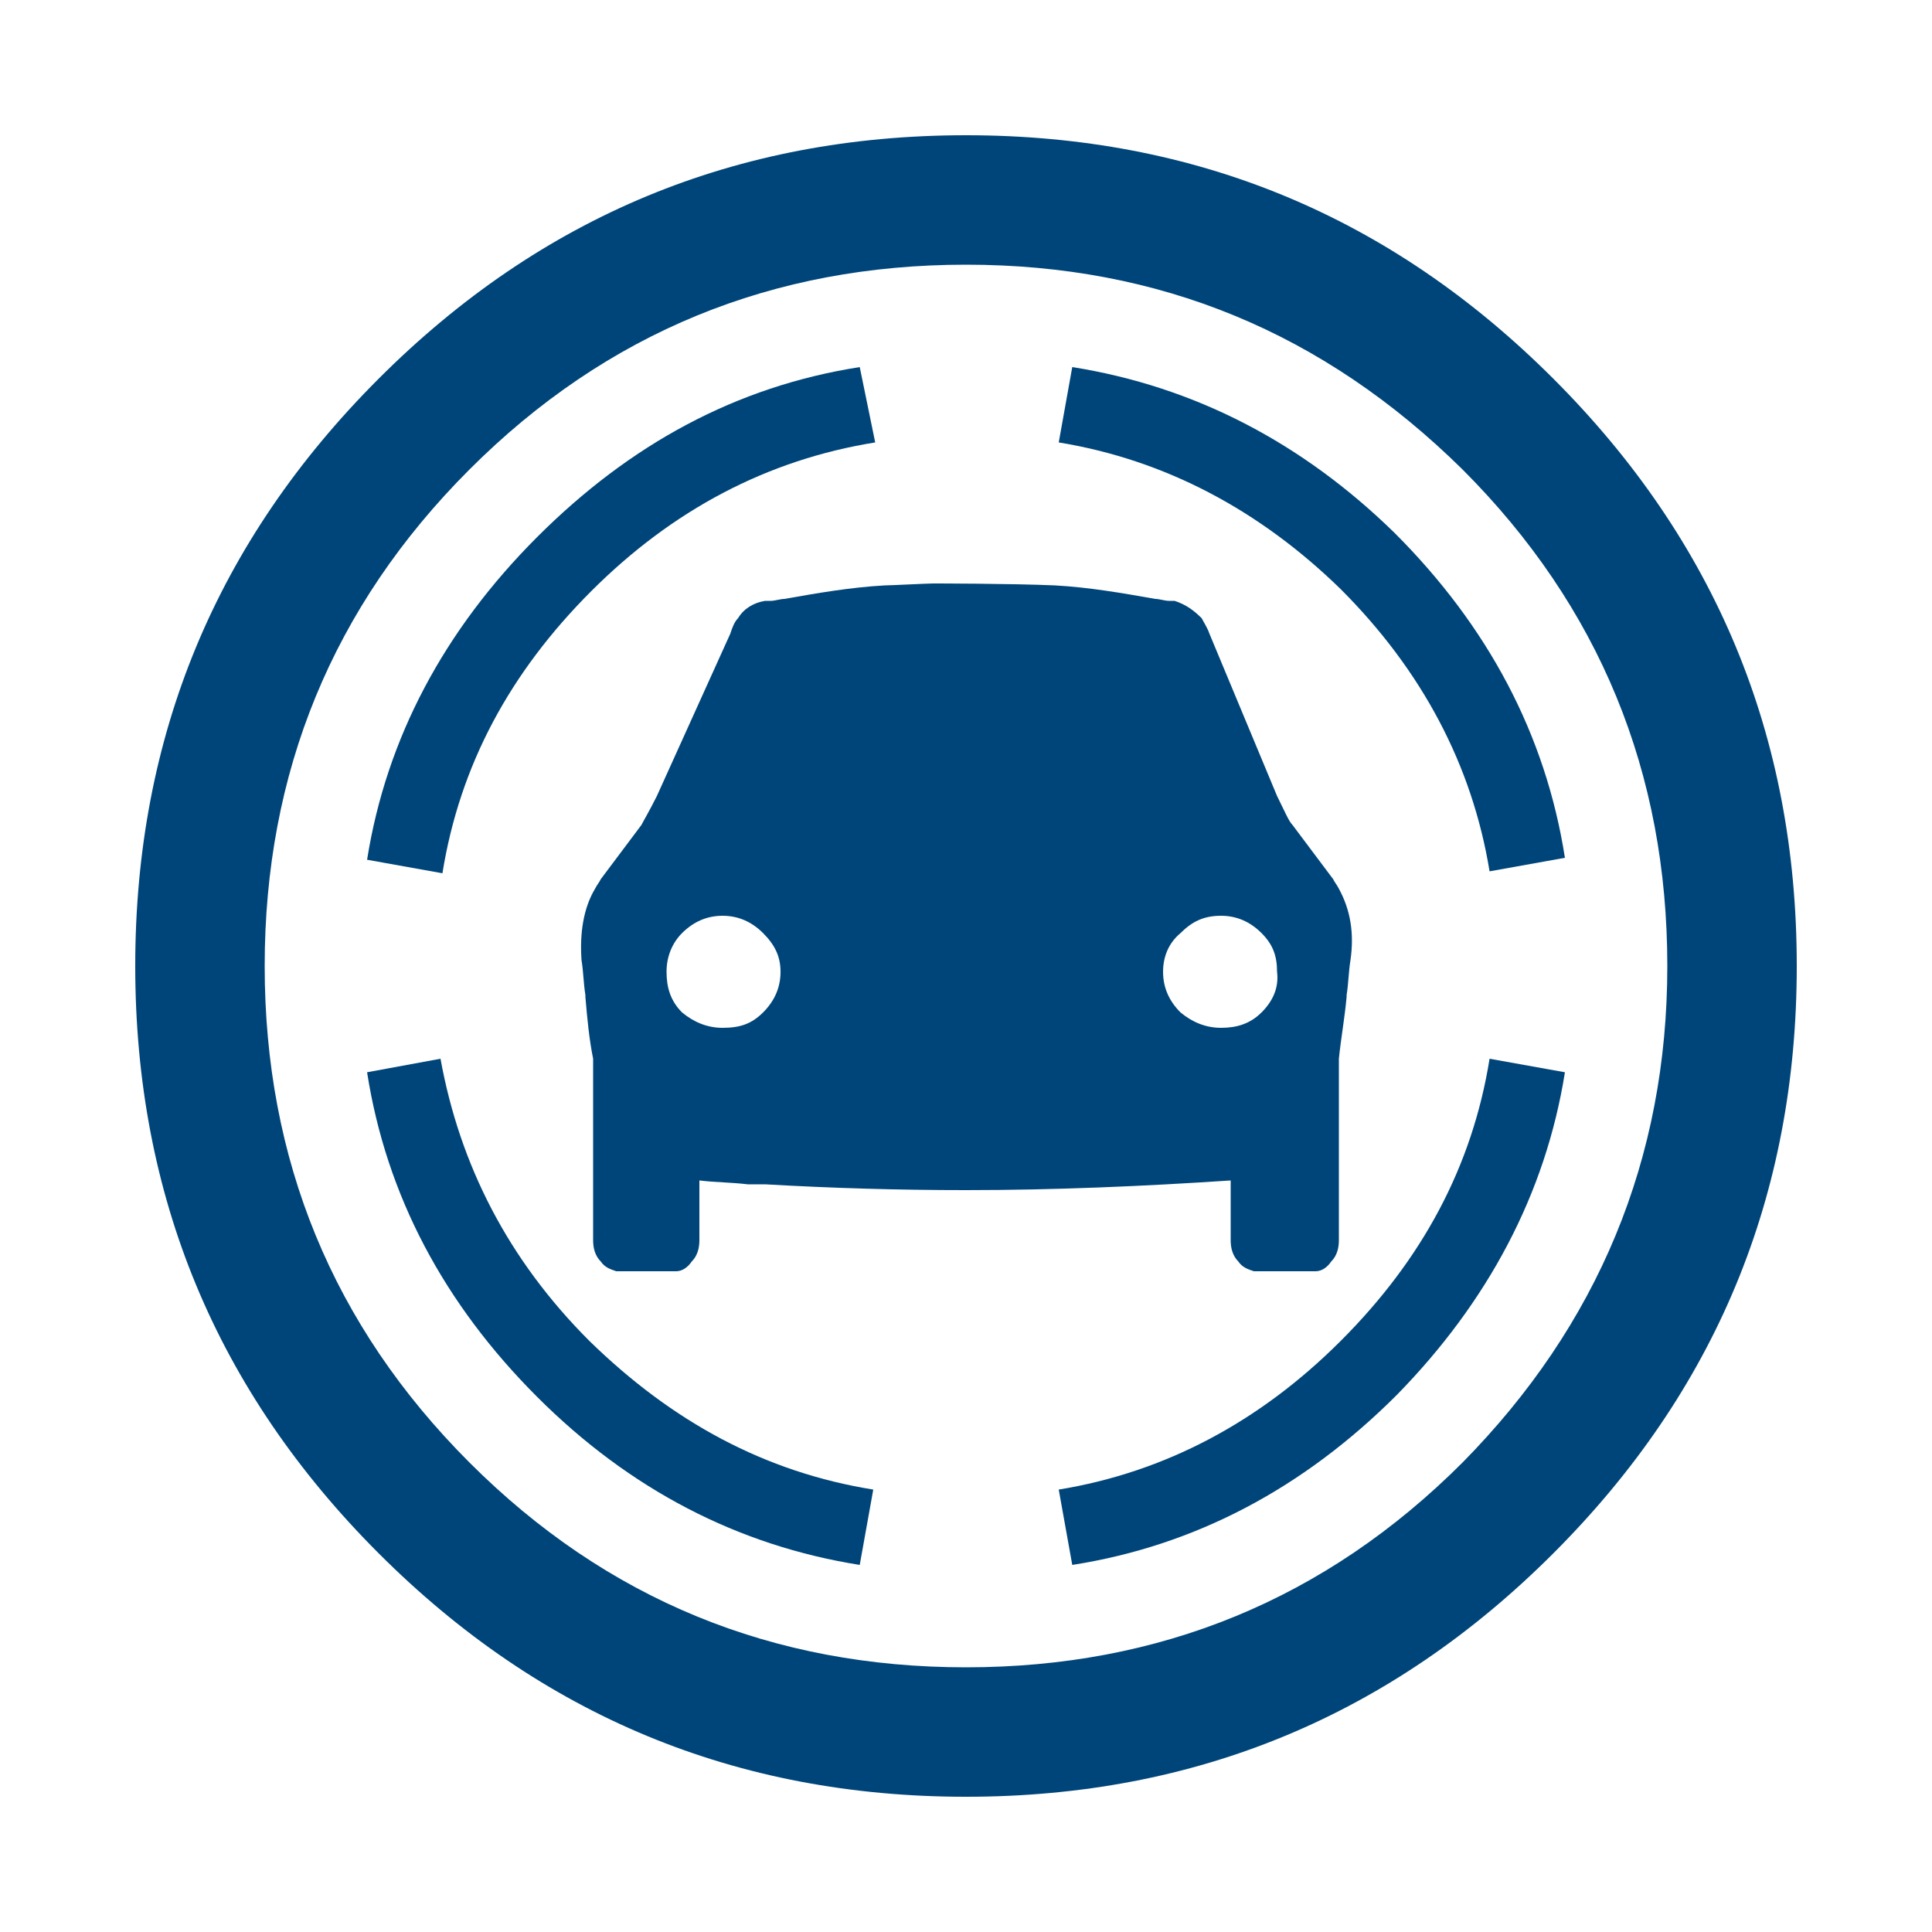
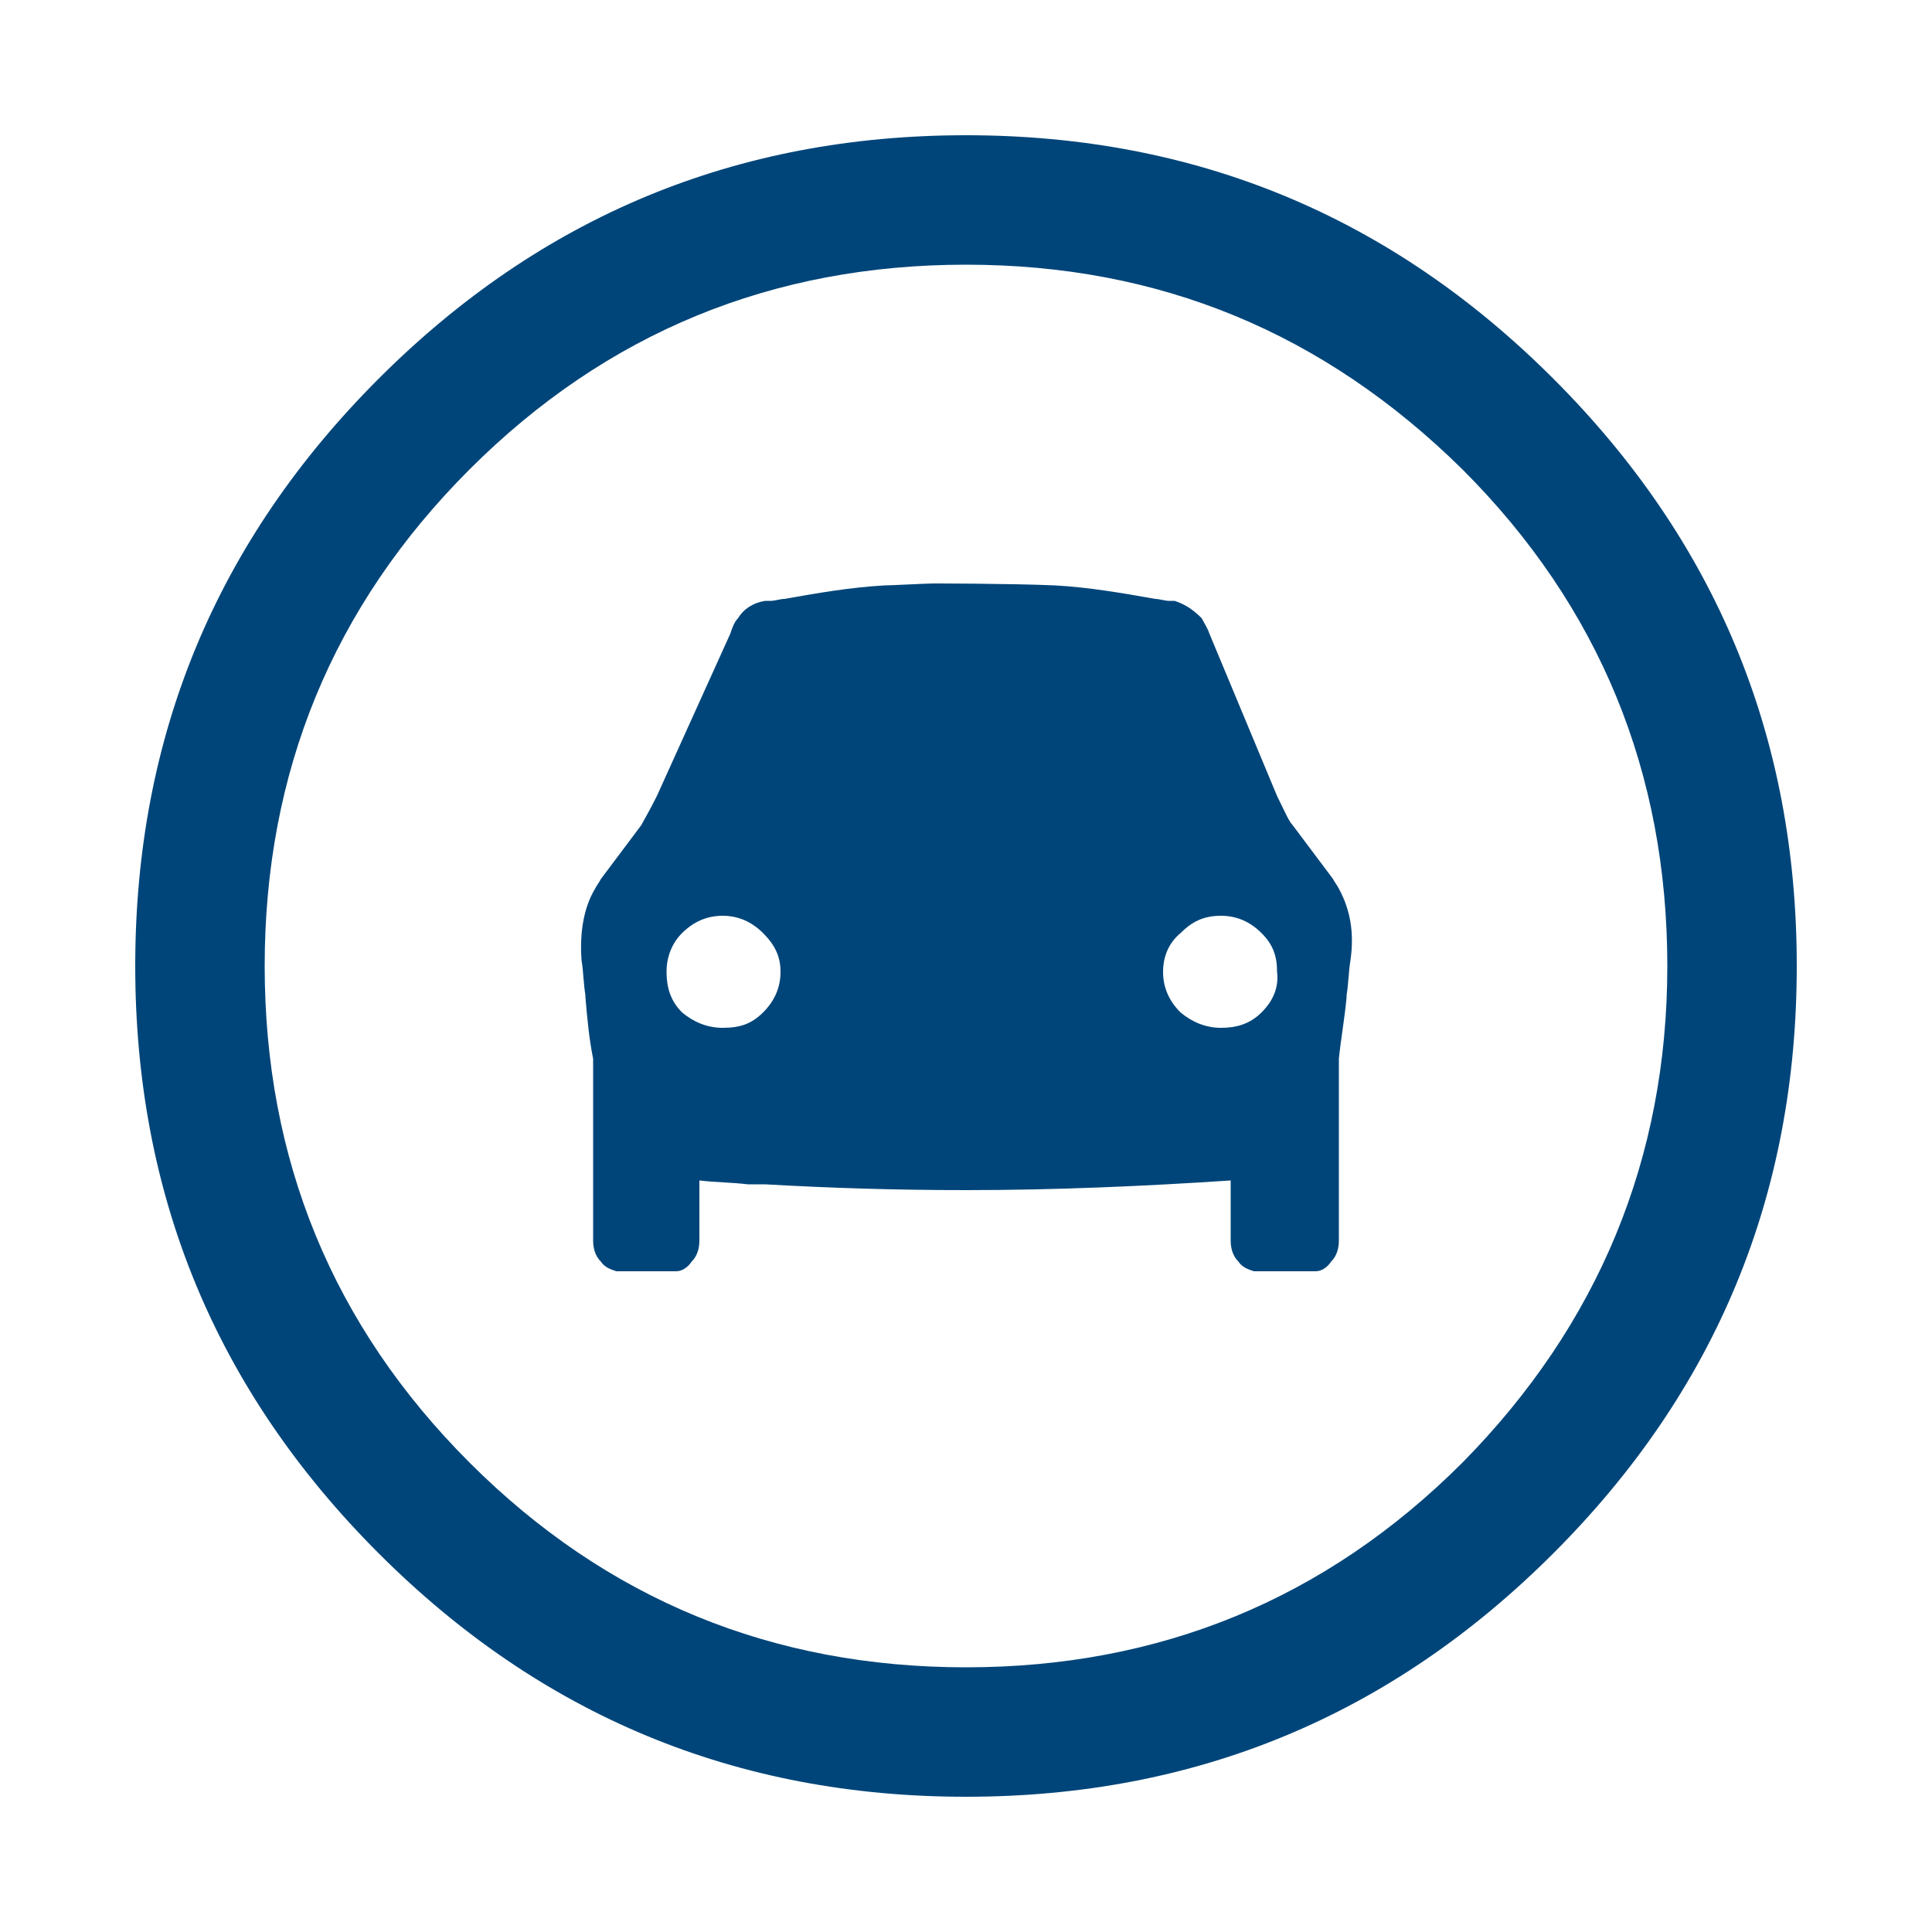
<svg xmlns="http://www.w3.org/2000/svg" version="1.1" id="Layer_1" x="0px" y="0px" viewBox="0 0 100 100" style="enable-background:new 0 0 100 100;" xml:space="preserve" width="100" height="100">
  <style type="text/css">
	.st0{fill-rule:evenodd;clip-rule:evenodd;fill:none;}
	.st1{fill-rule:evenodd;clip-rule:evenodd;fill:#004579;}
	.st2{fill:#004579;}
</style>
  <g>
-     <rect class="st0" width="100" height="100" />
    <g>
      <g>
        <g>
          <path class="st1" d="M24.3,24.3C17.2,31.4,13.7,40,13.7,50s3.5,18.6,10.6,25.7S40,86.3,50,86.3s18.6-3.5,25.7-10.6      C82.7,68.6,86.3,60,86.3,50s-3.5-18.6-10.6-25.7C68.5,17.2,60,13.7,50,13.7S31.4,17.2,24.3,24.3z M19.6,19.6      C28,11.2,38.1,7,50,7s22,4.2,30.4,12.6C88.8,28,93,38.1,93,50s-4.2,22-12.6,30.4C72,88.8,61.9,93,50,93s-22-4.2-30.4-12.6      C11.2,72,7,61.9,7,50S11.2,28,19.6,19.6z" />
        </g>
        <g>
-           <path class="st2" d="M81,55.5l-3.9-0.7c-0.9,5.6-3.5,10.4-7.7,14.6c-4.2,4.2-9.1,6.8-14.6,7.7l0.7,3.9c6.4-1,12-4,16.8-8.8      C77,67.4,80,61.8,81,55.5z" />
-           <path class="st2" d="M19,44.5l3.9,0.7c0.9-5.6,3.5-10.4,7.7-14.6c4.2-4.2,9.1-6.8,14.7-7.7L44.5,19c-6.4,1-11.9,4-16.7,8.8      C23,32.6,20,38.2,19,44.5z" />
-           <path class="st2" d="M55.5,19l-0.7,3.9c5.5,0.9,10.4,3.5,14.6,7.6c4.2,4.2,6.8,9.1,7.7,14.6l3.9-0.7c-1-6.4-4-12-8.8-16.8      C67.4,22.9,61.8,20,55.5,19z" />
-           <path class="st2" d="M44.5,81l0.7-3.9c-5.6-0.9-10.4-3.5-14.7-7.7c-4.2-4.2-6.7-9.1-7.7-14.6L19,55.5c1,6.4,4,12,8.8,16.8      C32.6,77.1,38.2,80,44.5,81z" />
-         </g>
+           </g>
        <path class="st1" d="M69.3,46c-0.1-0.2-0.2-0.3-0.3-0.5l-2.1-2.8c-0.2-0.2-0.4-0.7-0.8-1.5l-3.5-8.4c-0.1-0.3-0.3-0.6-0.4-0.8     c-0.4-0.4-0.8-0.7-1.4-0.9c-0.1,0-0.2,0-0.3,0c-0.2,0-0.5-0.1-0.7-0.1c-1.7-0.3-3.4-0.6-5.2-0.7c-2.3-0.1-6.3-0.1-6.3-0.1     c-0.3,0-2.2,0.1-2.5,0.1c-1.8,0.1-3.5,0.4-5.2,0.7c-0.2,0-0.5,0.1-0.7,0.1c-0.1,0-0.2,0-0.3,0c-0.6,0.1-1.1,0.4-1.4,0.9     c-0.2,0.2-0.3,0.5-0.4,0.8L34,41.2c-0.4,0.8-0.7,1.3-0.8,1.5l-2.1,2.8c-0.1,0.2-0.2,0.3-0.3,0.5c-0.6,1-0.8,2.3-0.7,3.7     c0.1,0.6,0.1,1.2,0.2,1.8c0,0,0,0.1,0,0.1c0.1,1.2,0.2,2.2,0.4,3.2c0,3.1,0,6.3,0,9.4c0,0.4,0.1,0.8,0.4,1.1     c0.2,0.3,0.5,0.4,0.8,0.5H35c0.3,0,0.6-0.2,0.8-0.5c0.3-0.3,0.4-0.7,0.4-1.1v-3.1c0.8,0.1,1.7,0.1,2.5,0.2c0.3,0,0.6,0,0.9,0     c3.5,0.2,6.9,0.3,10.4,0.3c4.6,0,9.2-0.2,13.7-0.5v3.1c0,0.4,0.1,0.8,0.4,1.1c0.2,0.3,0.5,0.4,0.8,0.5h3.2c0.3,0,0.6-0.2,0.8-0.5     c0.3-0.3,0.4-0.7,0.4-1.1c0-3.1,0-6.3,0-9.4c0.1-1,0.3-2.1,0.4-3.2c0,0,0-0.1,0-0.1c0.1-0.6,0.1-1.2,0.2-1.8     C70.1,48.3,69.9,47.1,69.3,46z M39.5,52.4c-0.6,0.6-1.2,0.8-2.1,0.8c-0.8,0-1.5-0.3-2.1-0.8c-0.6-0.6-0.8-1.3-0.8-2.1     c0-0.8,0.3-1.5,0.8-2c0.6-0.6,1.3-0.9,2.1-0.9c0.8,0,1.5,0.3,2.1,0.9c0.6,0.6,0.9,1.2,0.9,2C40.4,51.1,40.1,51.8,39.5,52.4z      M65.3,52.4c-0.6,0.6-1.3,0.8-2.1,0.8c-0.8,0-1.5-0.3-2.1-0.8c-0.6-0.6-0.9-1.3-0.9-2.1c0-0.8,0.3-1.5,0.9-2     c0.6-0.6,1.2-0.9,2.1-0.9c0.8,0,1.5,0.3,2.1,0.9c0.6,0.6,0.8,1.2,0.8,2C66.2,51.1,65.9,51.8,65.3,52.4z" />
      </g>
    </g>
  </g>
</svg>